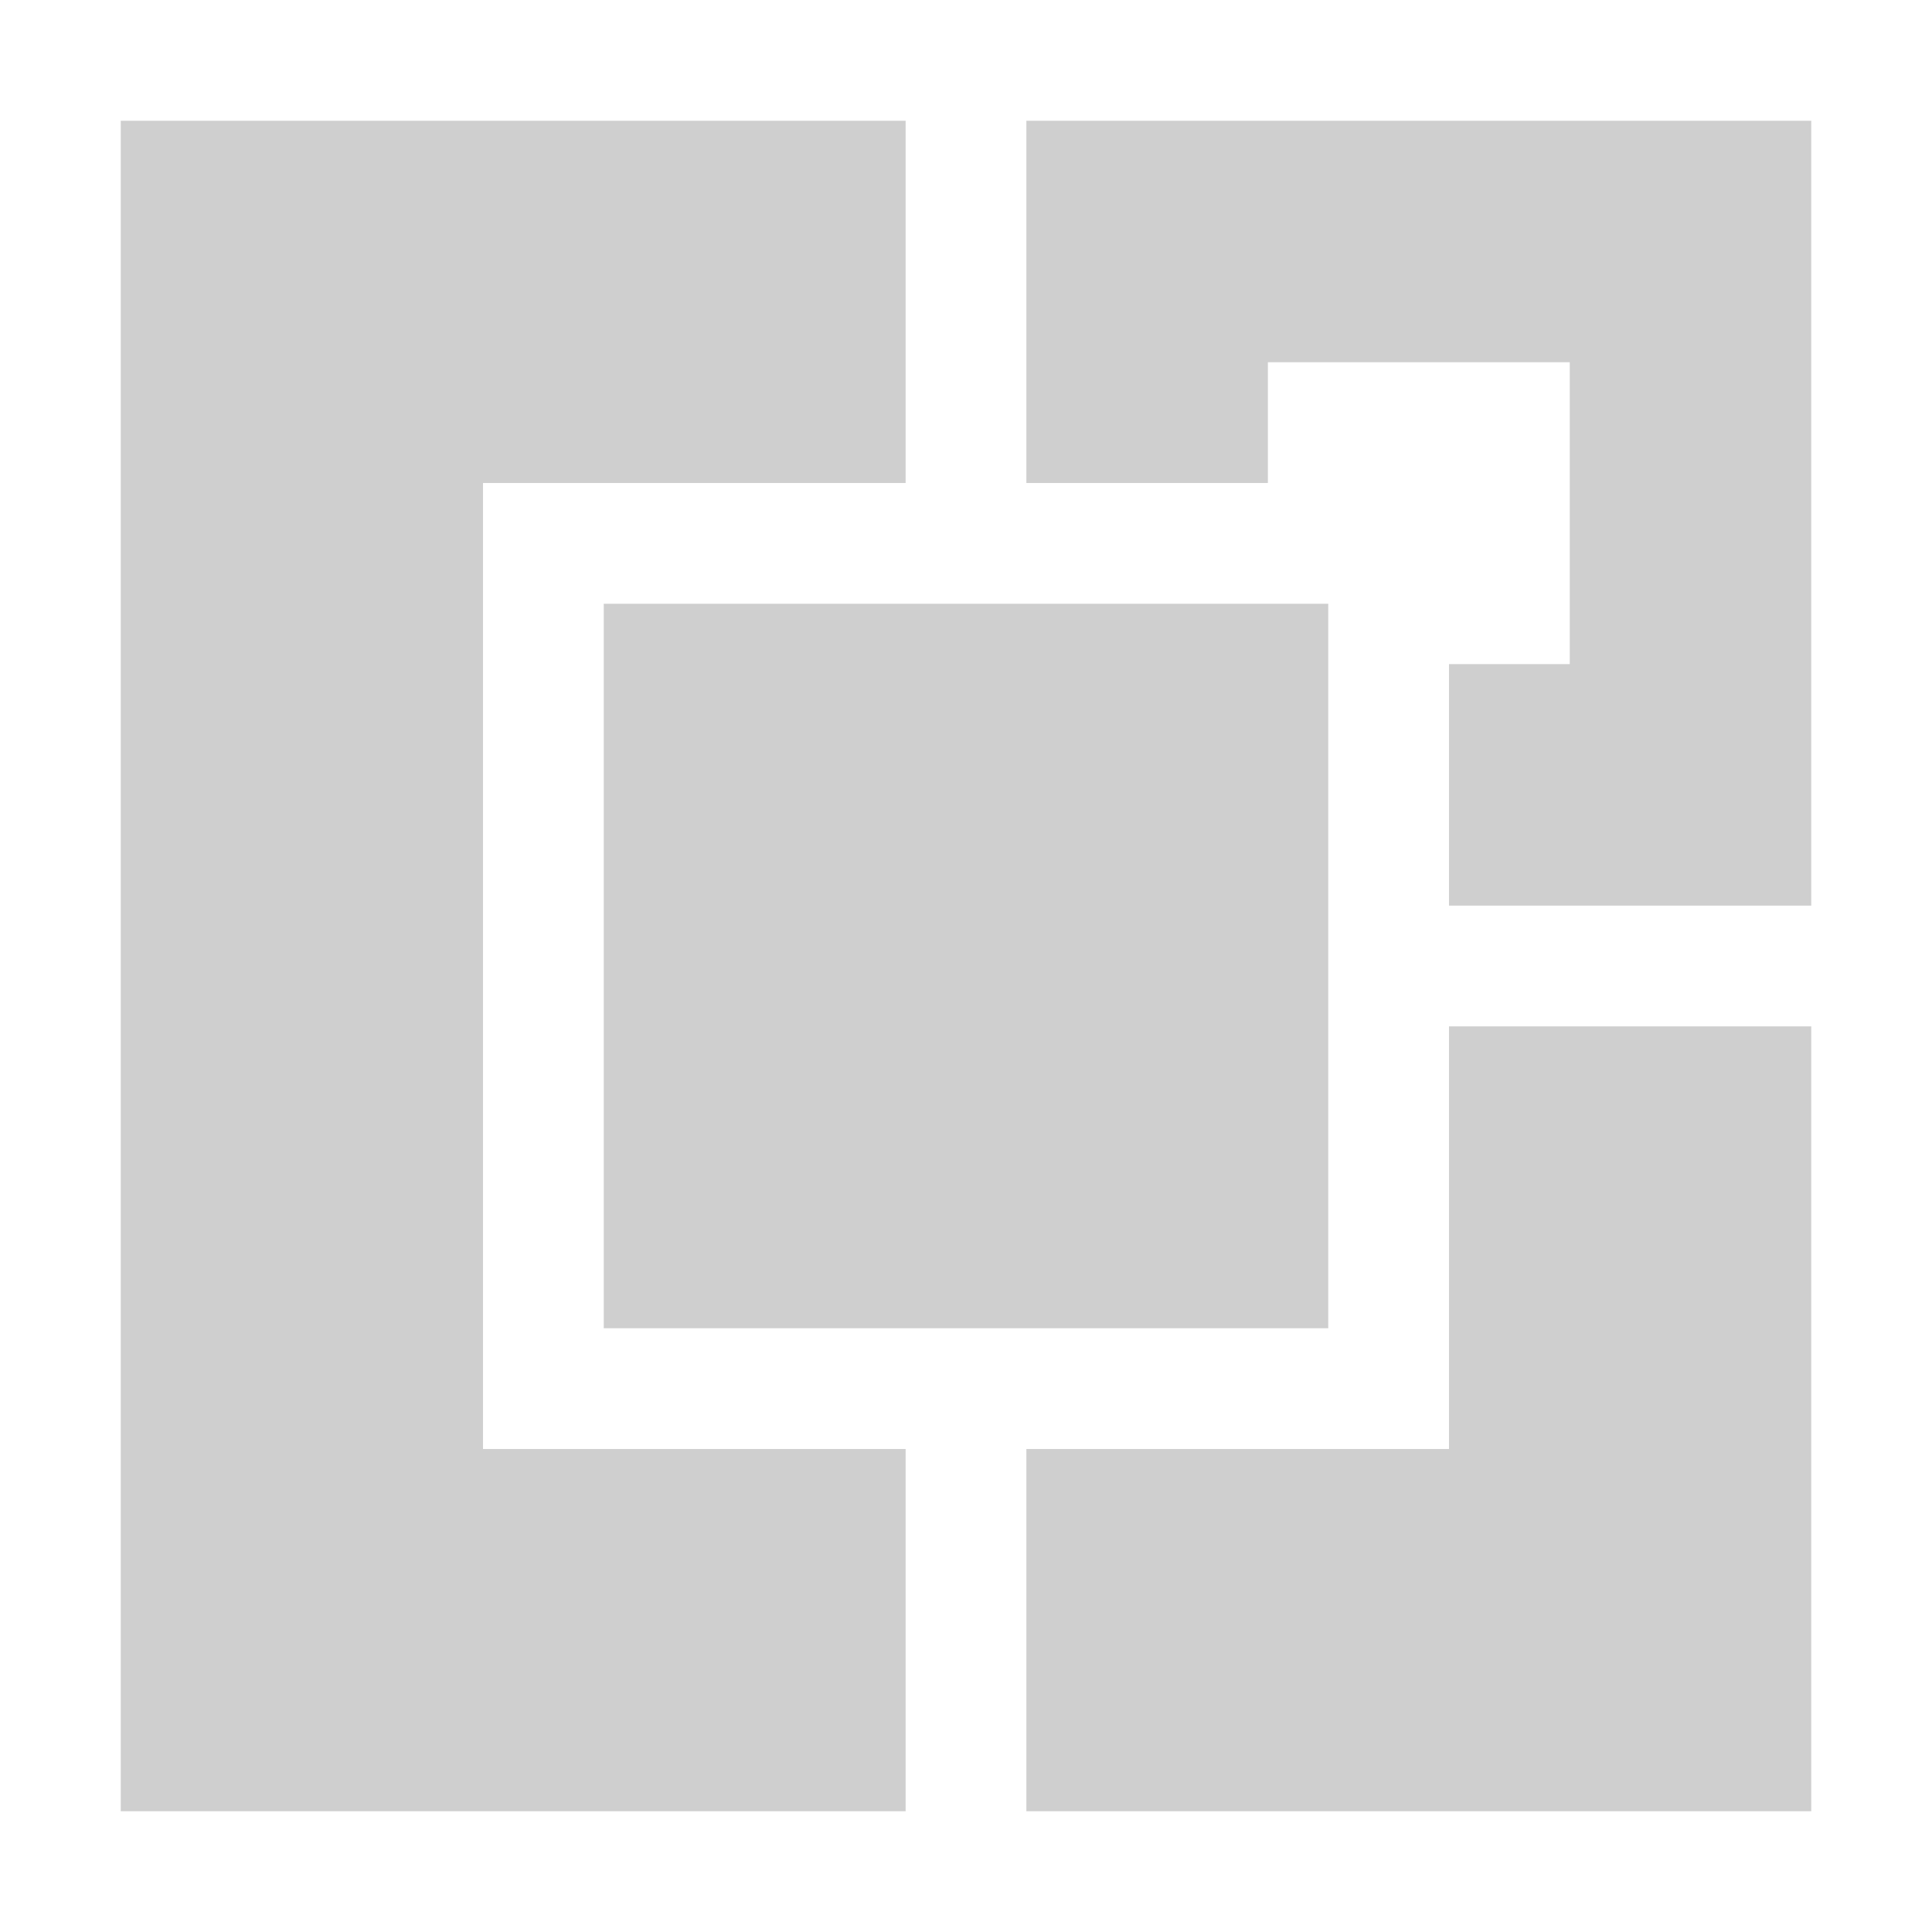
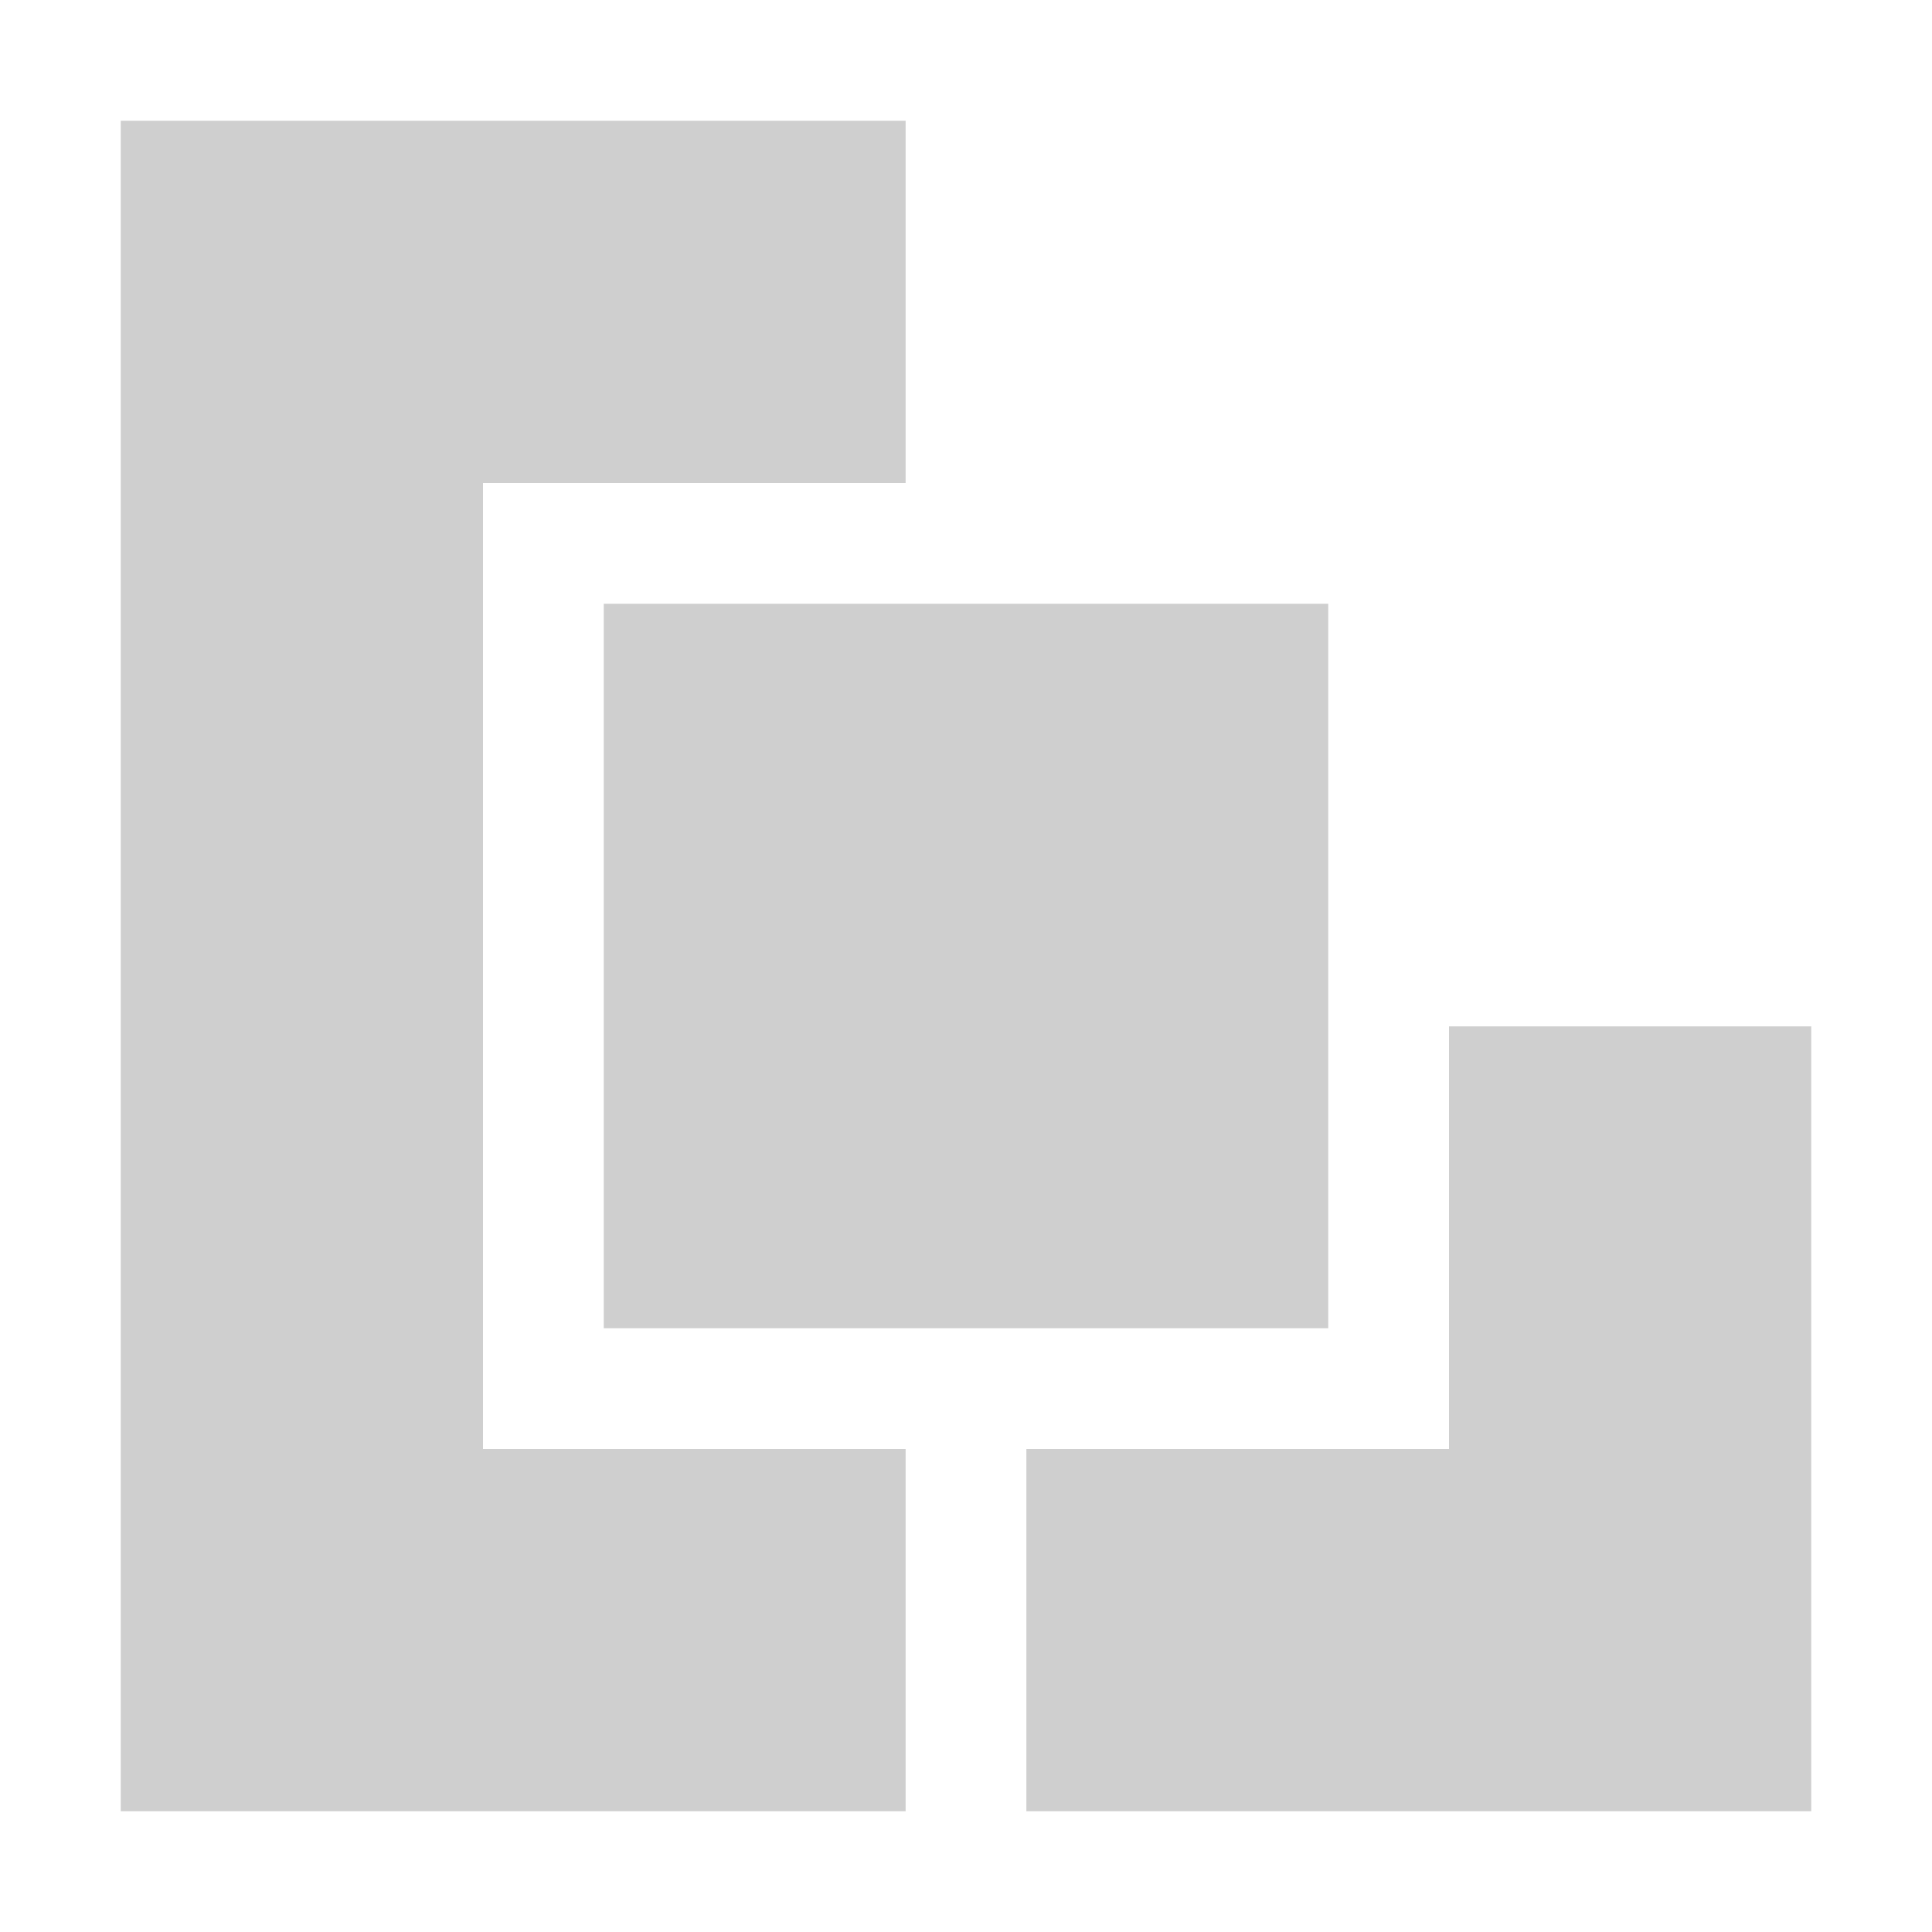
<svg xmlns="http://www.w3.org/2000/svg" width="800px" height="800px" viewBox="0 0 32 32">
  <title>file_type_vsix</title>
  <path d="M2,16V30H15V24H8V8h7V2H2Z" style="fill:#cfcfcf" />
-   <path d="M17,5V8h4V6h5v5H24v4h6V2H17Z" style="fill:#cfcfcf" />
  <path d="M10,16v6H22V10H10Z" style="fill:#cfcfcf" />
  <path d="M24,20.5V24H17v6H30V17H24Z" style="fill:#cfcfcf" />
</svg>